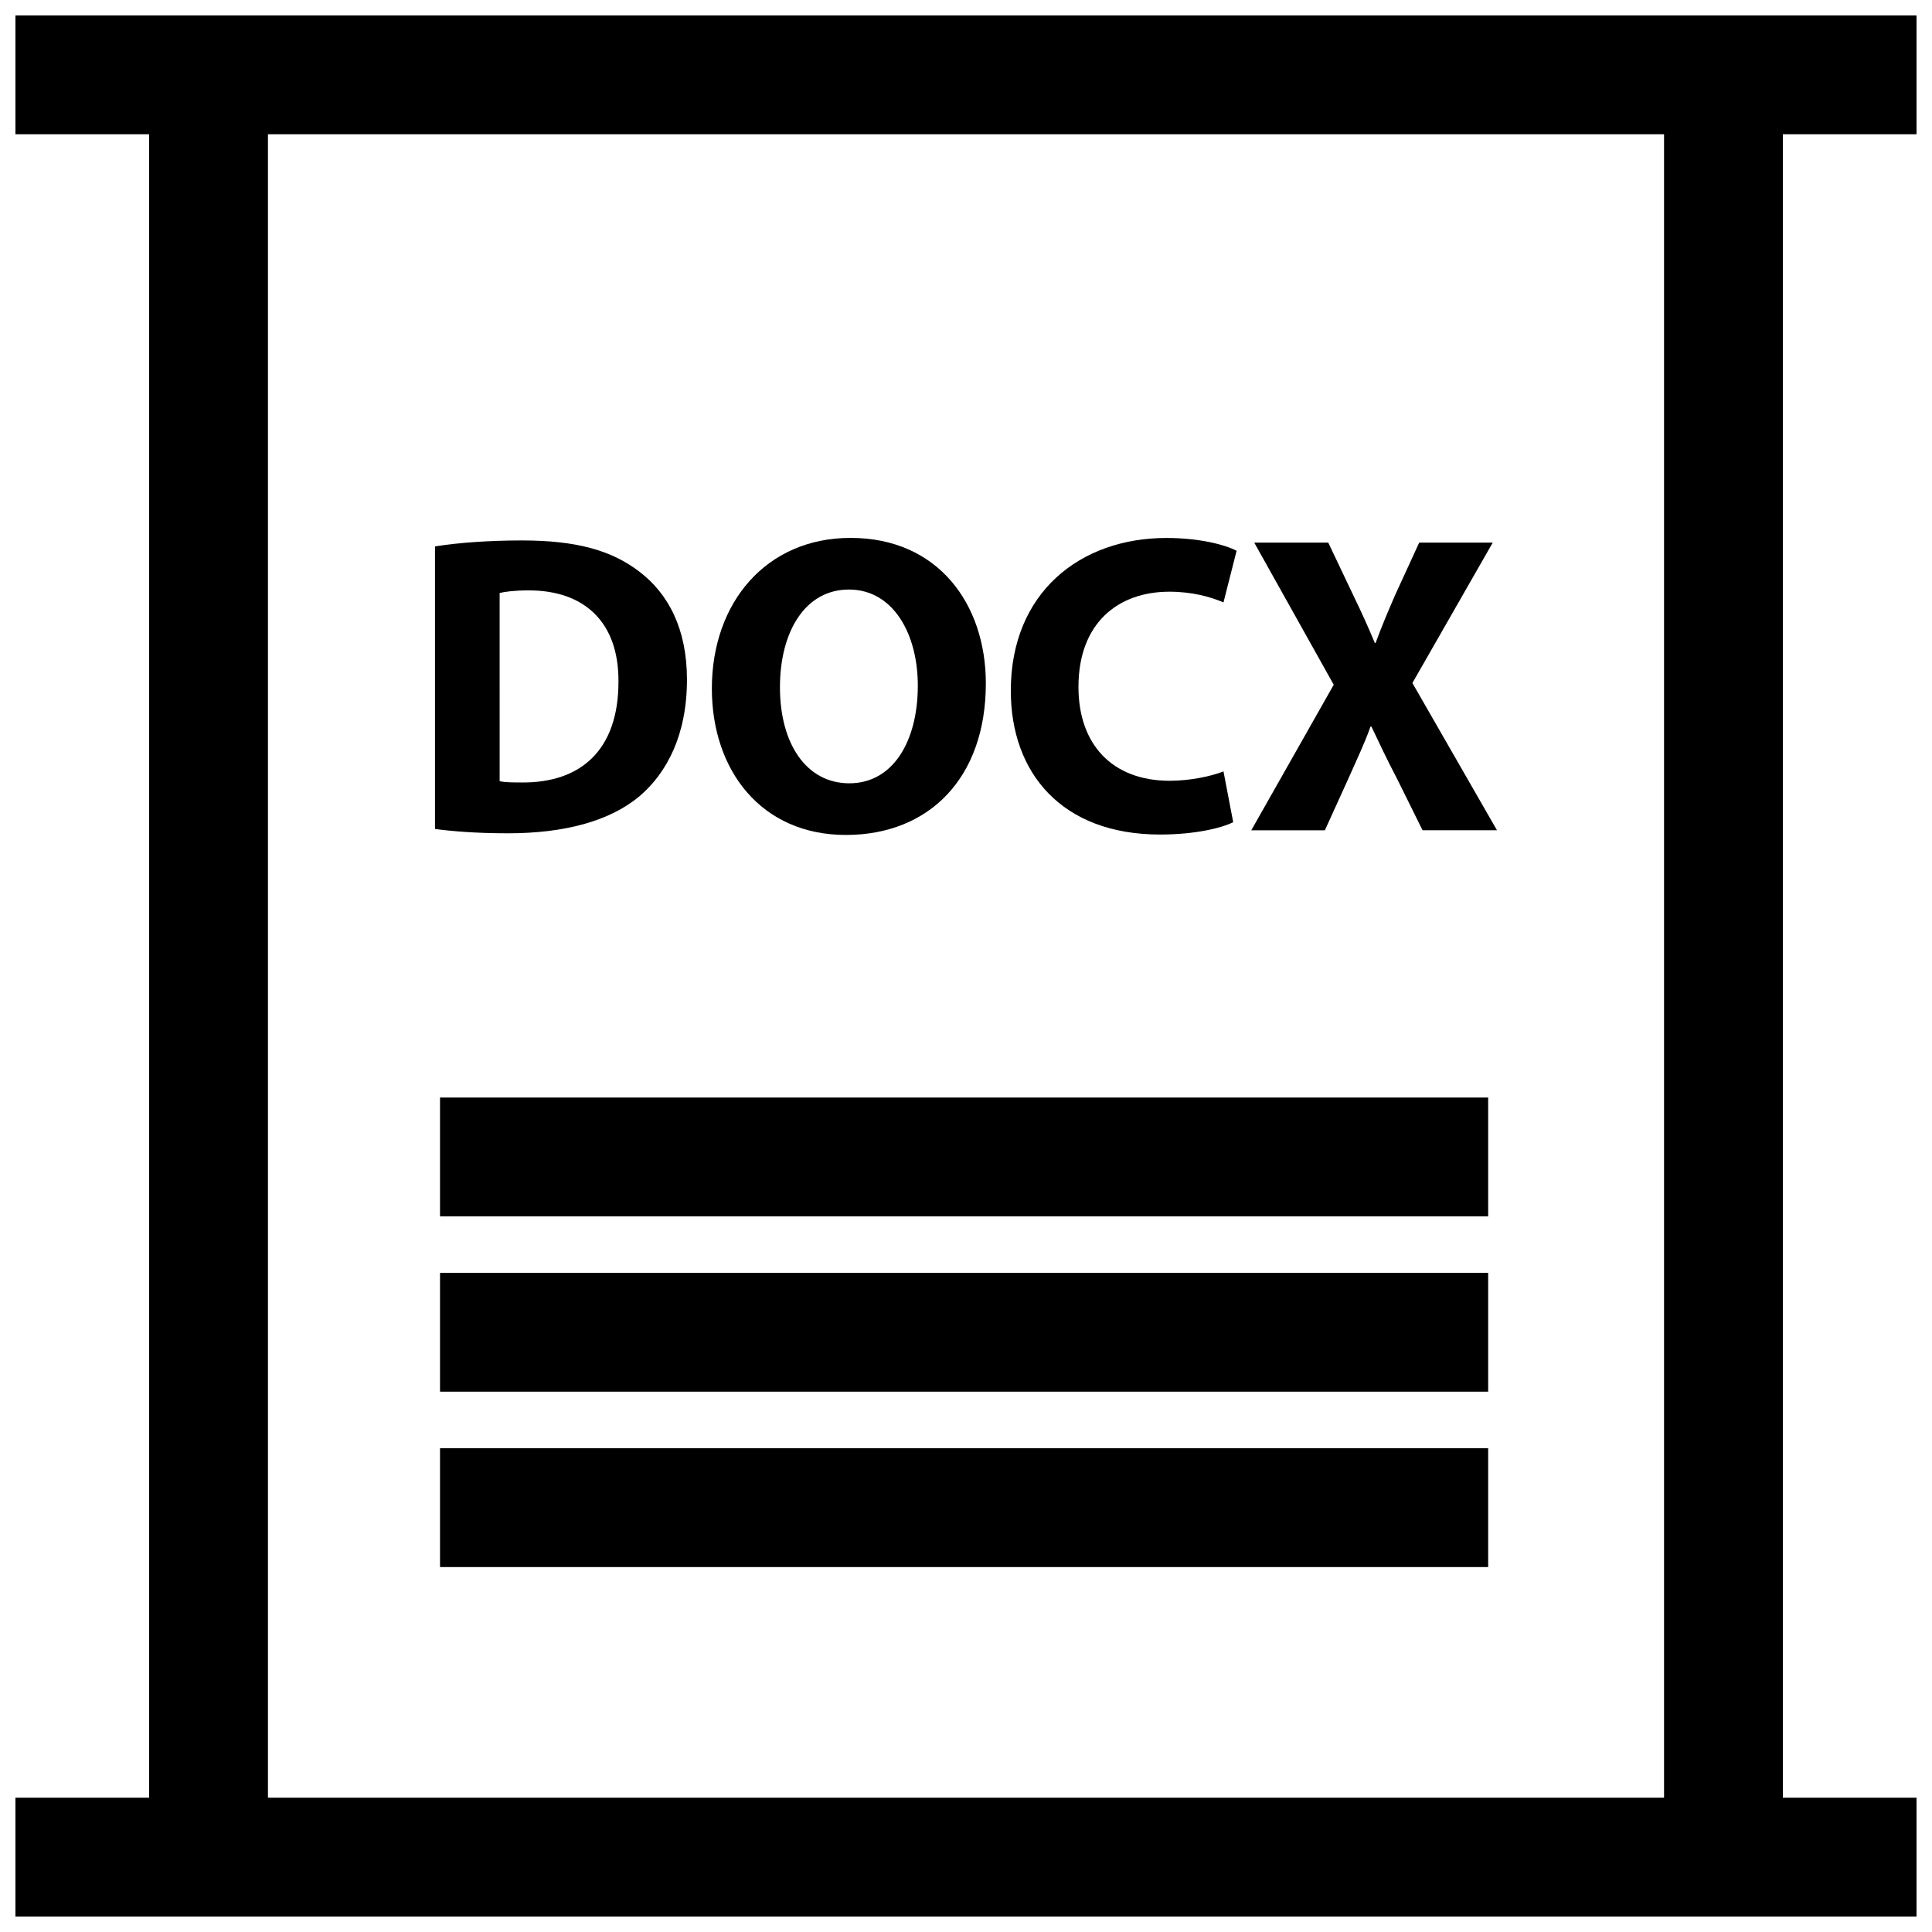
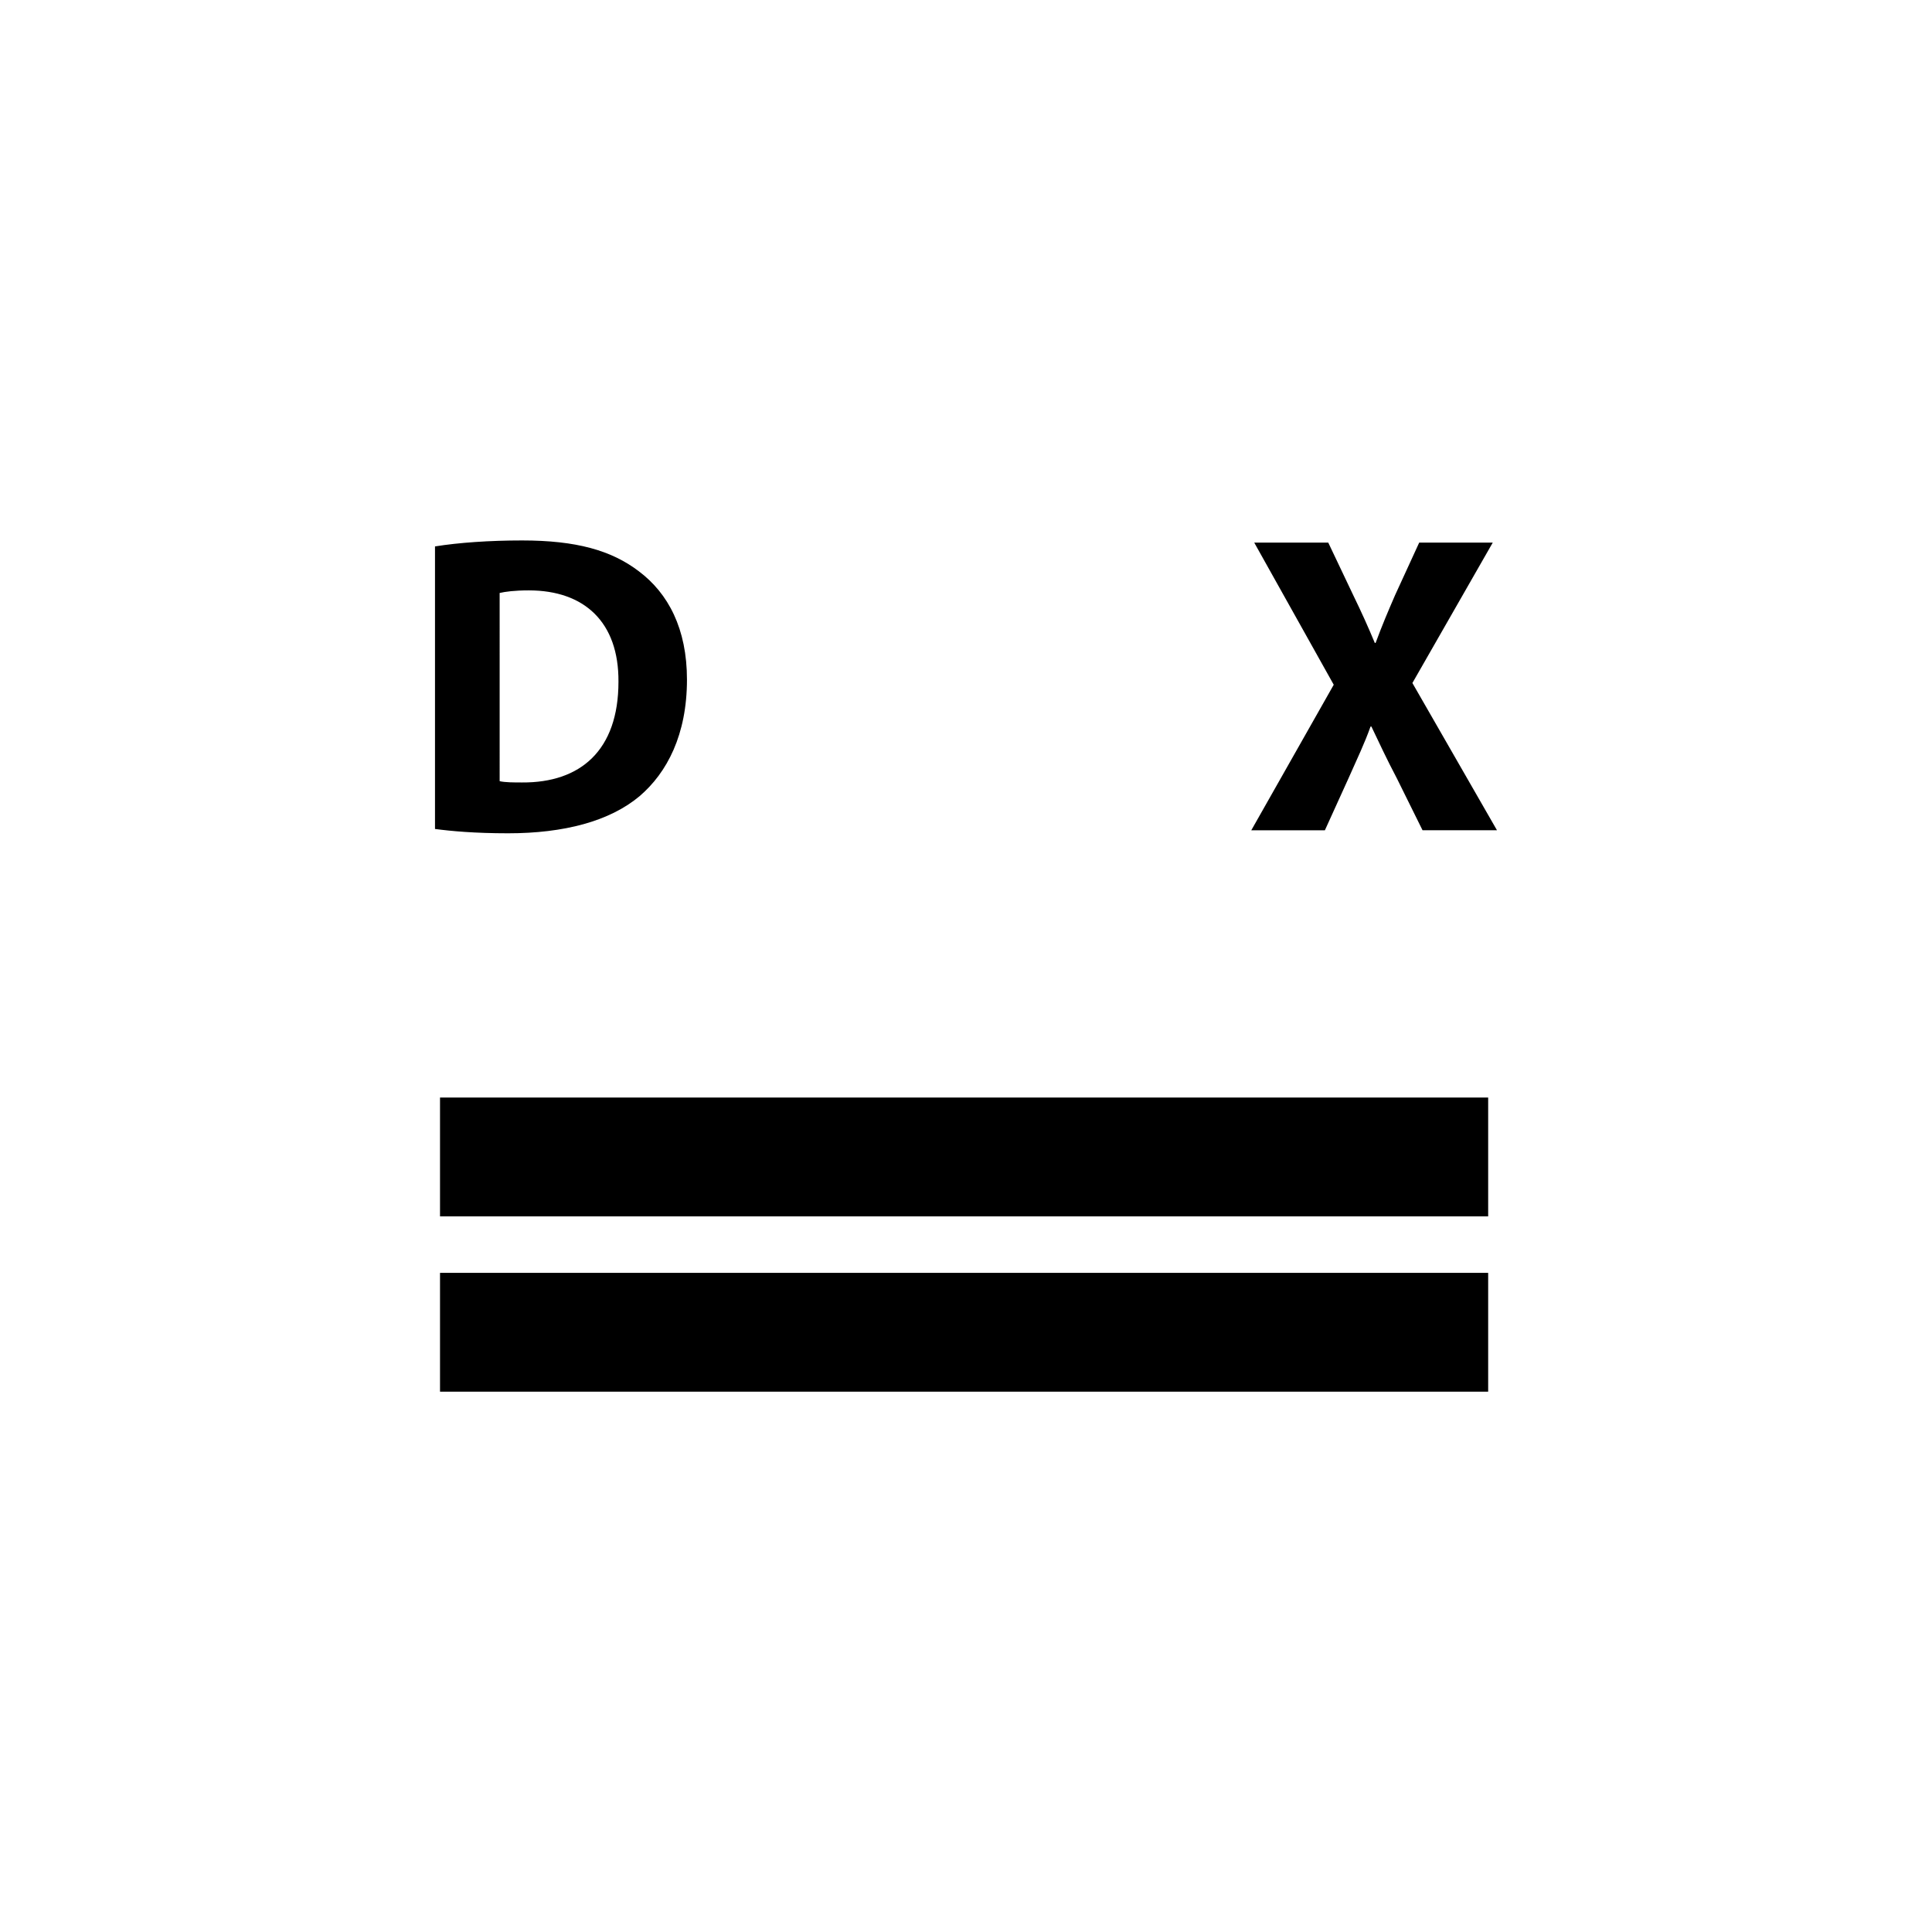
<svg xmlns="http://www.w3.org/2000/svg" width="800px" height="800px" version="1.1" viewBox="144 144 512 512">
  <defs>
    <clipPath id="a">
      <path d="m148.09 148.09h503.81v503.81h-503.81z" />
    </clipPath>
  </defs>
  <path d="m278.65 364.83c14.801 0 26.898-3.172 34.848-9.84 7.281-6.227 12.555-16.297 12.555-30.883 0-13.461-4.938-22.852-12.77-28.727-7.289-5.543-16.586-8.156-30.93-8.156-8.621 0-16.809 0.574-23.074 1.582v74.879c4.254 0.566 10.531 1.145 19.371 1.145zm-2.238-63.688c1.465-0.34 3.922-0.684 7.738-0.684 14.672 0 23.859 8.375 23.75 24.207 0 18.207-10.086 26.805-25.551 26.695-2.125 0-4.481 0-5.934-0.34z" />
-   <path d="m368.18 365.27c22.074 0 37.078-15.16 37.078-40.156 0-21.035-12.66-38.566-35.855-38.566-22.285 0-36.754 17.074-36.754 39.926 0.004 21.723 13.113 38.797 35.531 38.797zm0.781-65.035c11.77 0 18.27 11.77 18.27 25.449 0 14.816-6.613 25.898-18.152 25.898-11.43 0-18.383-10.523-18.383-25.449 0-14.809 6.723-25.898 18.266-25.898z" />
-   <path d="m451.42 365.16c9.188 0 16.254-1.699 19.391-3.273l-2.574-13.461c-3.363 1.355-9.086 2.488-14.234 2.488-15.242 0-24.199-9.621-24.199-24.875 0-16.965 10.531-25.23 24.09-25.23 6.047 0 10.871 1.355 14.344 2.832l3.473-13.68c-3.023-1.582-9.746-3.394-18.602-3.394-22.859 0-41.234 14.477-41.234 40.484-0.008 21.711 13.445 38.109 39.547 38.109z" />
  <path d="m495.11 364.03 6.273-13.809c2.356-5.312 4.258-9.266 5.824-13.68h0.227c2.125 4.418 3.922 8.375 6.723 13.68l6.832 13.809h19.727l-22.418-39.023 21.293-37.203h-19.492l-6.383 13.902c-1.914 4.418-3.363 7.809-5.164 12.668h-0.219c-1.785-4.297-3.473-8.031-5.723-12.668l-6.606-13.902h-19.617l21.066 37.66-21.852 38.574h19.508z" />
  <g clip-path="url(#a)">
-     <path d="m651.9 179.58v-31.488h-503.81v31.488h35.426v440.83h-35.426v31.488h503.81v-31.488h-35.426l0.004-440.83zm-66.91 440.83h-369.98v-440.83h369.98z" />
-   </g>
+     </g>
  <path d="m260.61 434.86h277.77v31.488h-277.77z" />
  <path d="m260.61 481.32h277.77v31.488h-277.77z" />
-   <path d="m260.61 527.8h277.77v31.488h-277.77z" />
</svg>